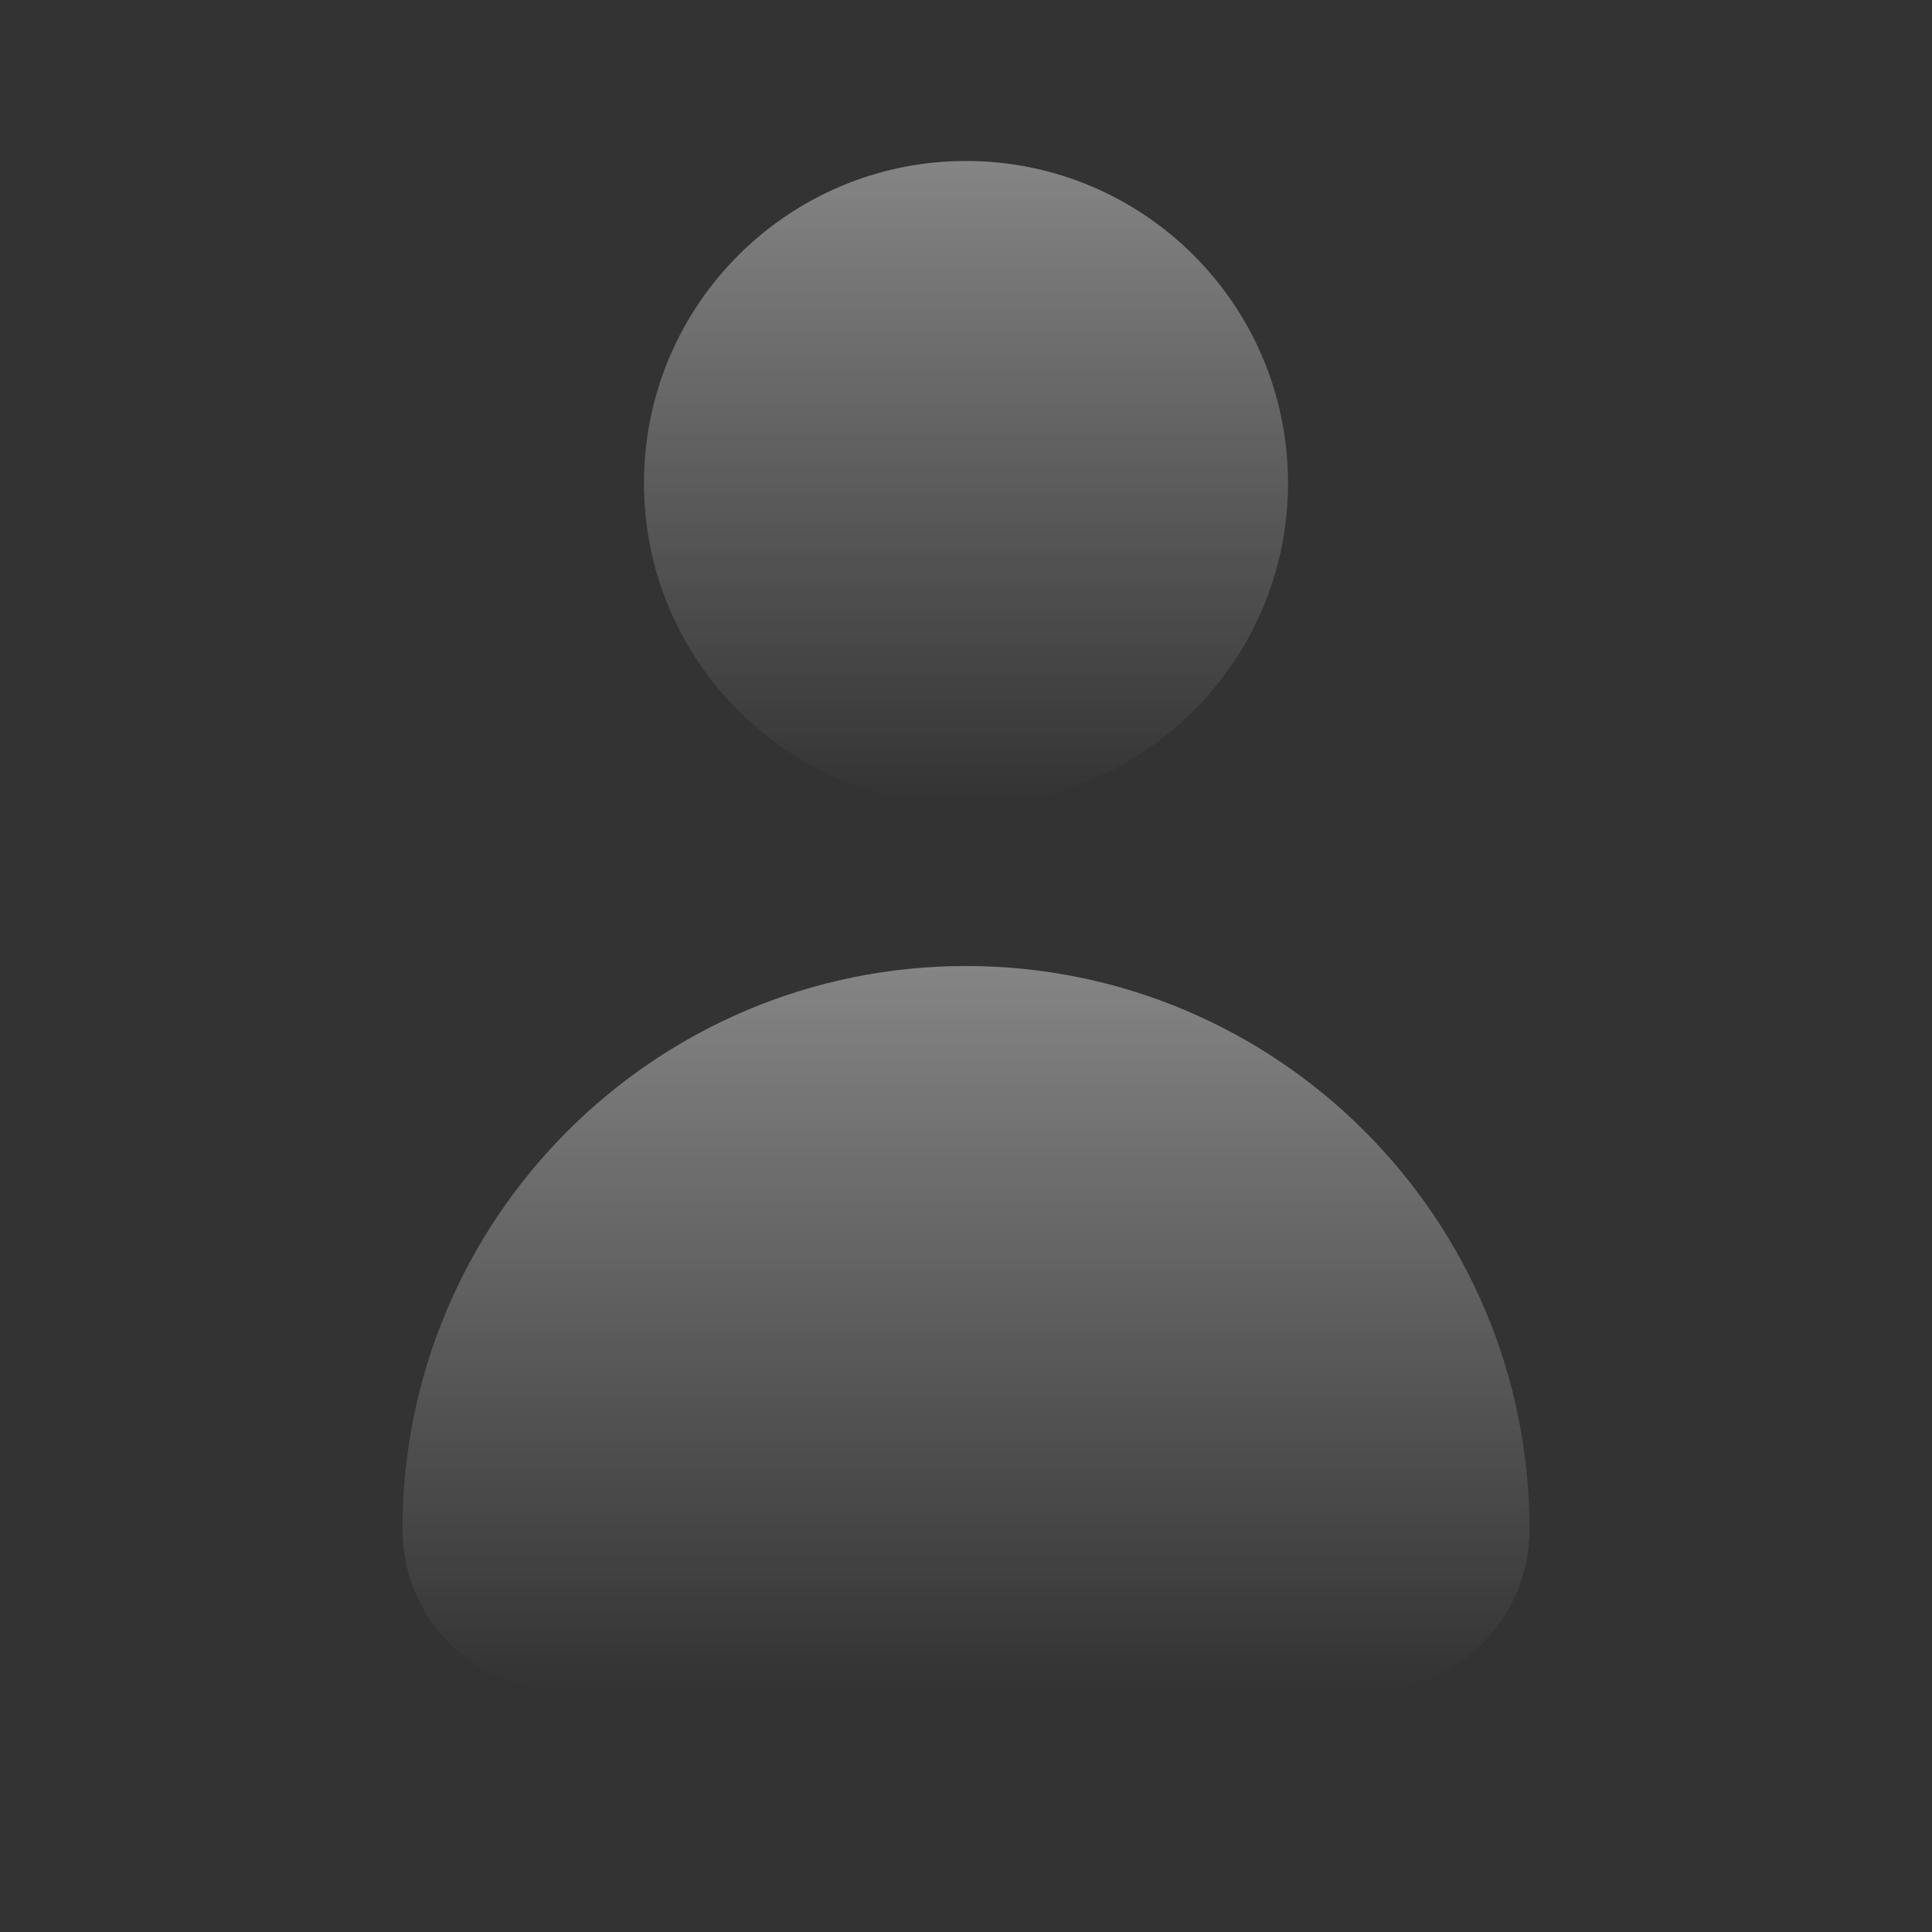
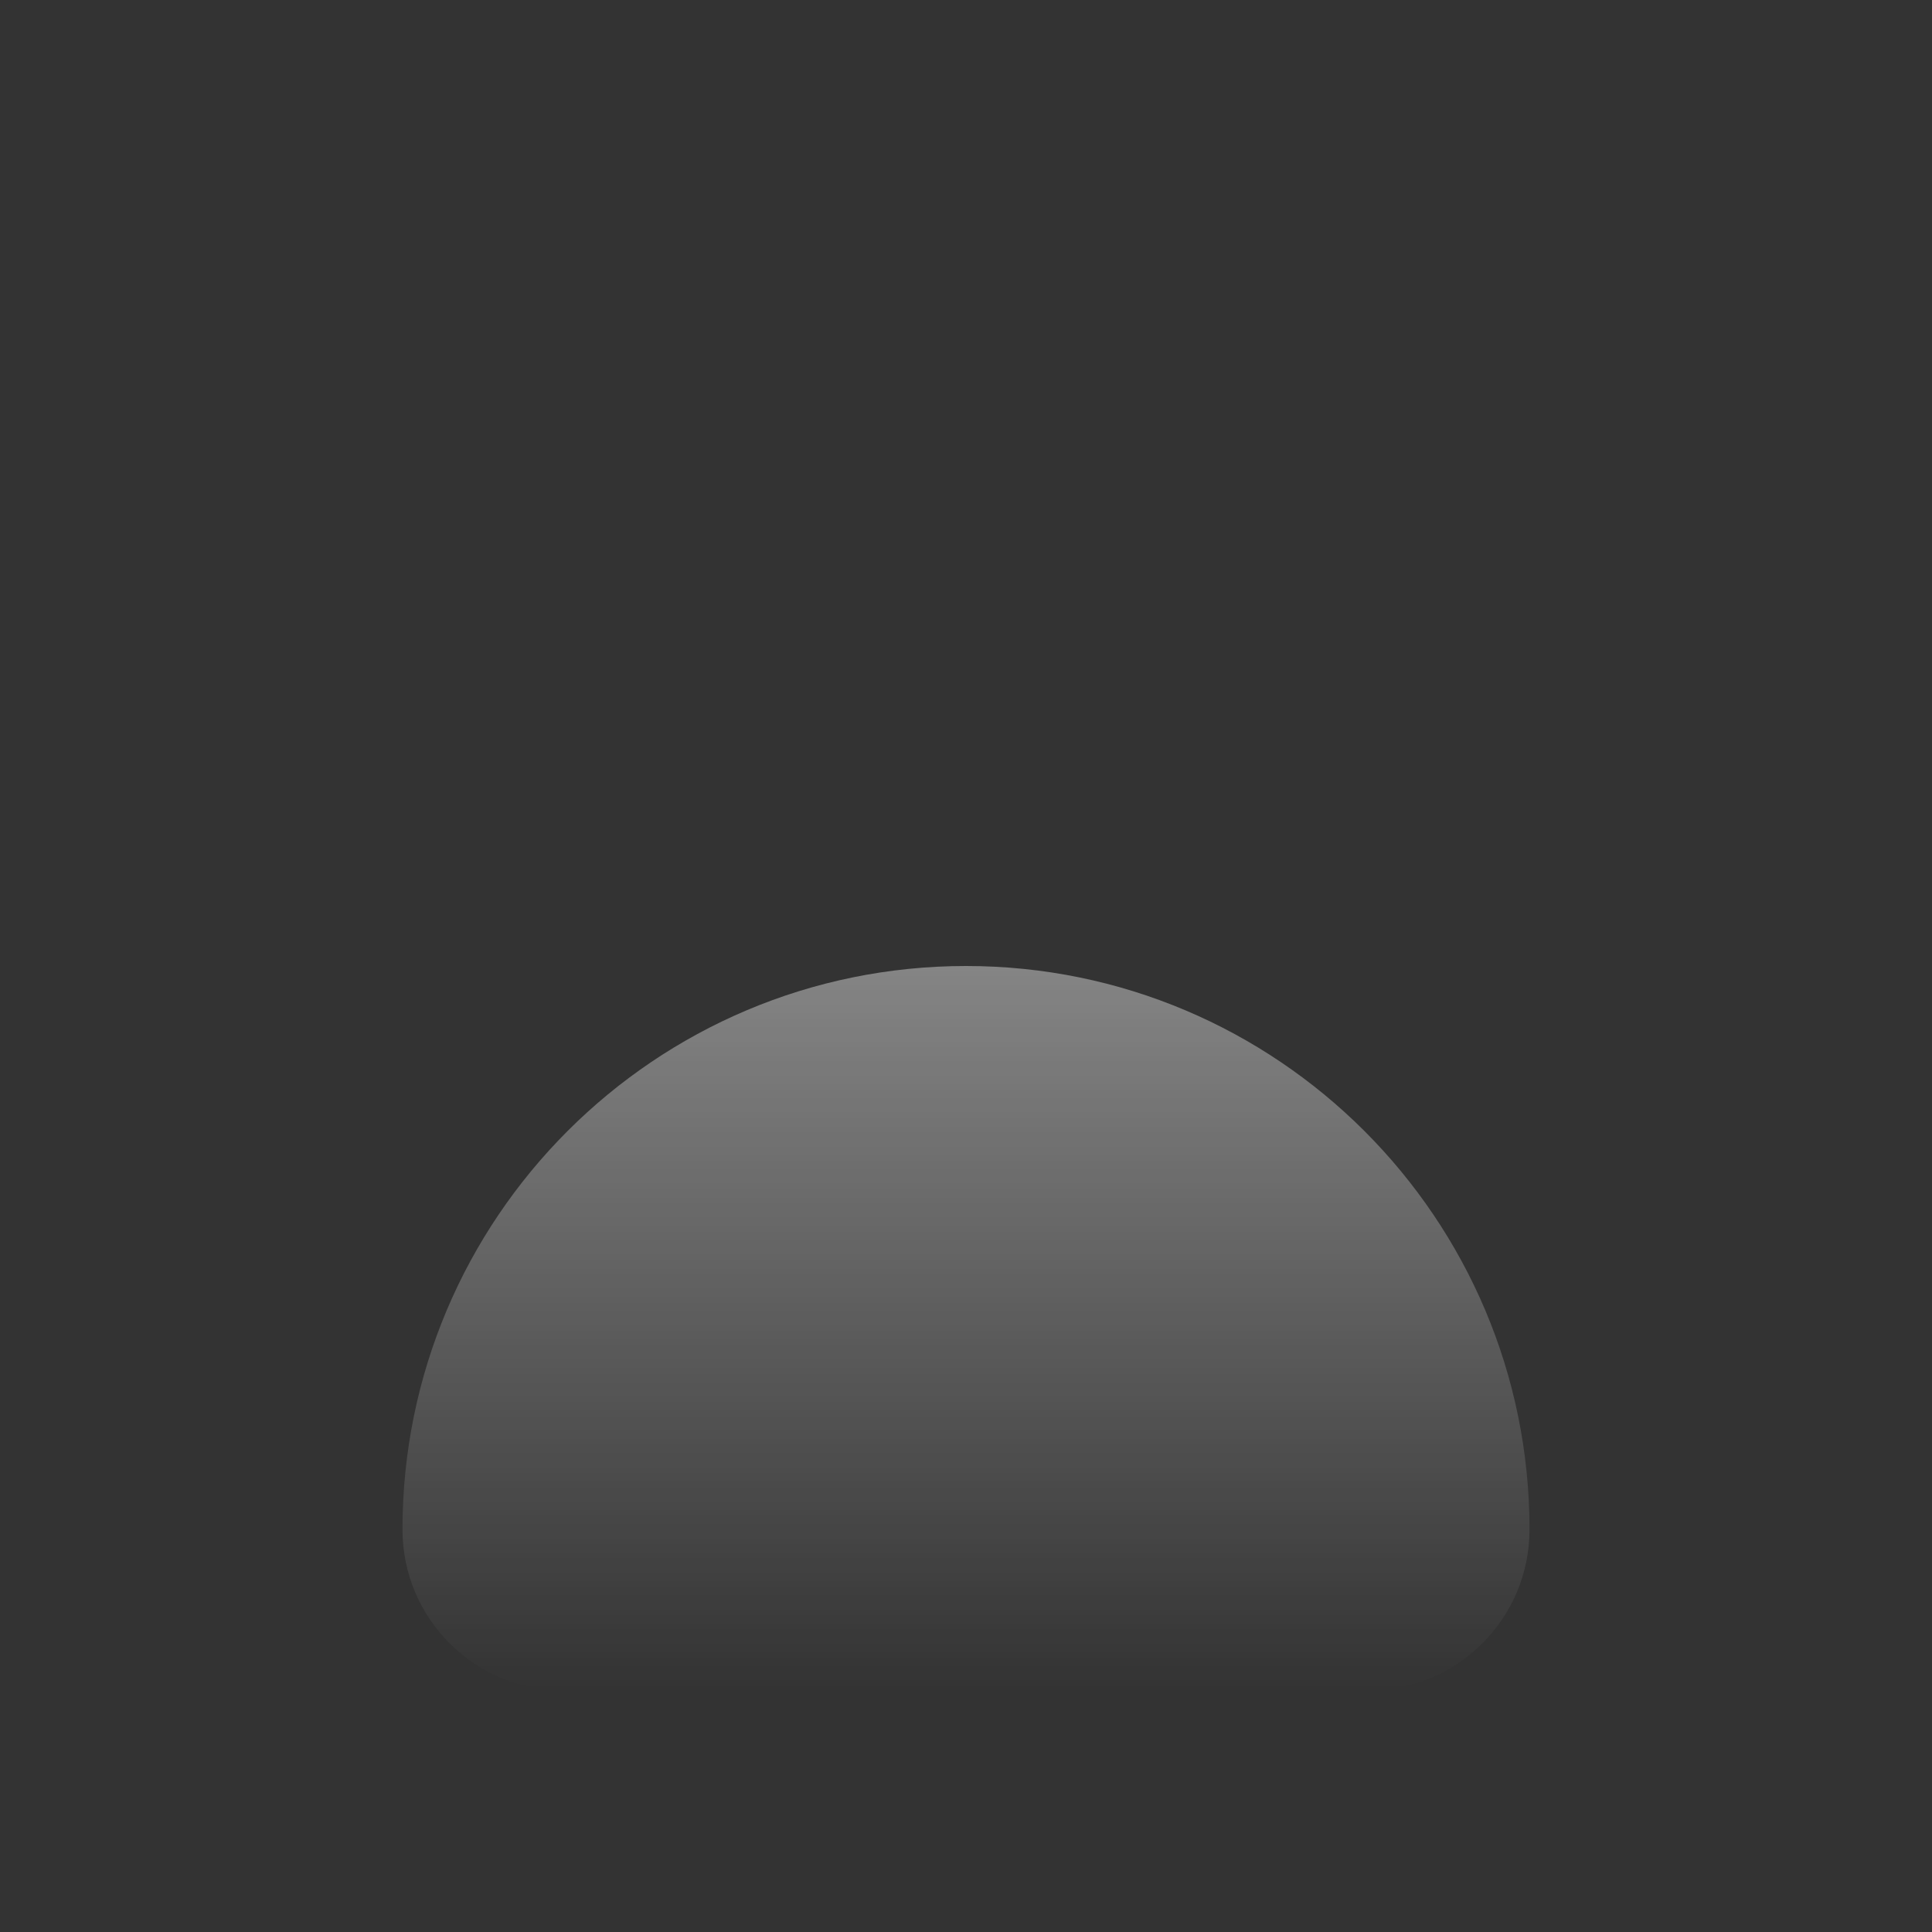
<svg xmlns="http://www.w3.org/2000/svg" width="40" height="40" viewBox="0 0 40 40" fill="none">
  <rect x="0" y="0" width="40" height="40" fill="#333333" stroke="none" />
  <g opacity="0.4">
    <path fill-rule="evenodd" clip-rule="evenodd" d="M8.333 31.667C8.333 25.223 13.557 20 20 20C26.443 20 31.667 25.223 31.667 31.667C31.667 33.508 30.174 35 28.333 35H11.667C9.826 35 8.333 33.508 8.333 31.667Z" fill="url(#paint0_linear_8131_18971)" />
-     <path fill-rule="evenodd" clip-rule="evenodd" d="M13.333 10C13.333 6.318 16.318 3.333 20 3.333C23.682 3.333 26.667 6.318 26.667 10C26.667 13.682 23.682 16.667 20 16.667C16.318 16.667 13.333 13.682 13.333 10Z" fill="url(#paint1_linear_8131_18971)" />
  </g>
  <defs>
    <linearGradient id="paint0_linear_8131_18971" x1="20" y1="20" x2="20" y2="35" gradientUnits="userSpaceOnUse">
      <stop stop-color="white" />
      <stop offset="1" stop-color="white" stop-opacity="0" />
    </linearGradient>
    <linearGradient id="paint1_linear_8131_18971" x1="20" y1="3.333" x2="20" y2="16.667" gradientUnits="userSpaceOnUse">
      <stop stop-color="white" />
      <stop offset="1" stop-color="white" stop-opacity="0" />
    </linearGradient>
  </defs>
</svg>